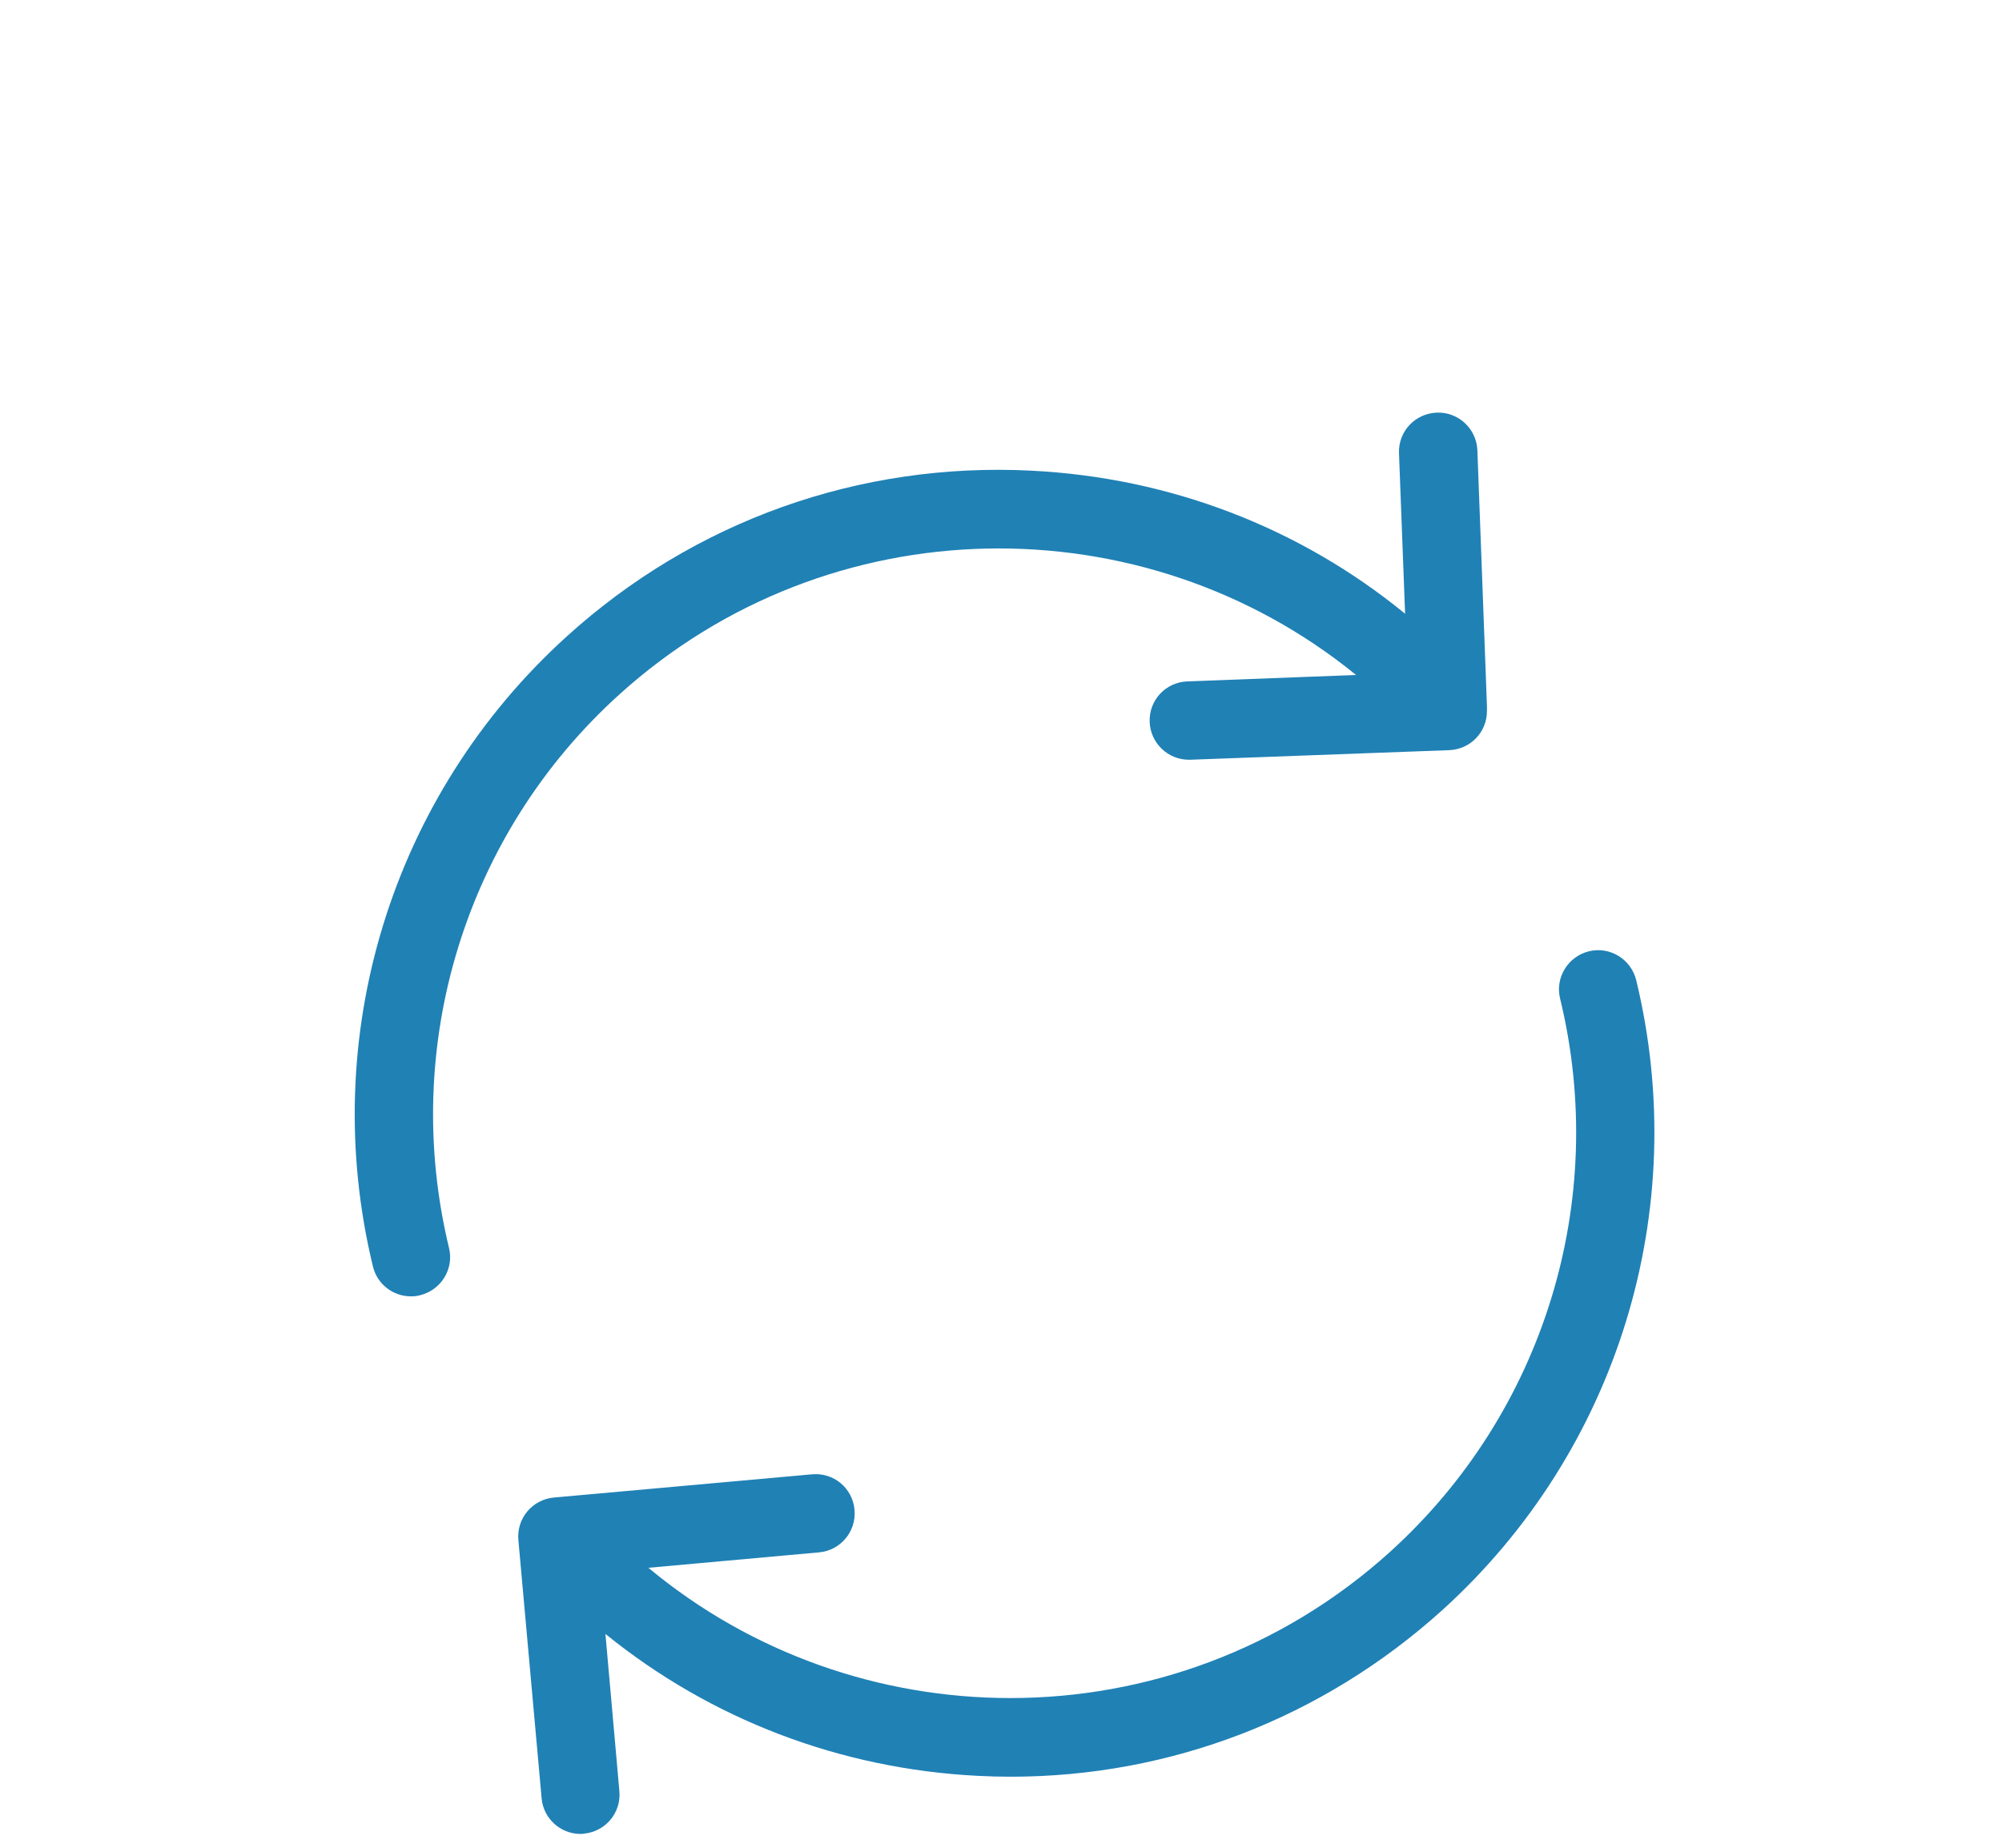
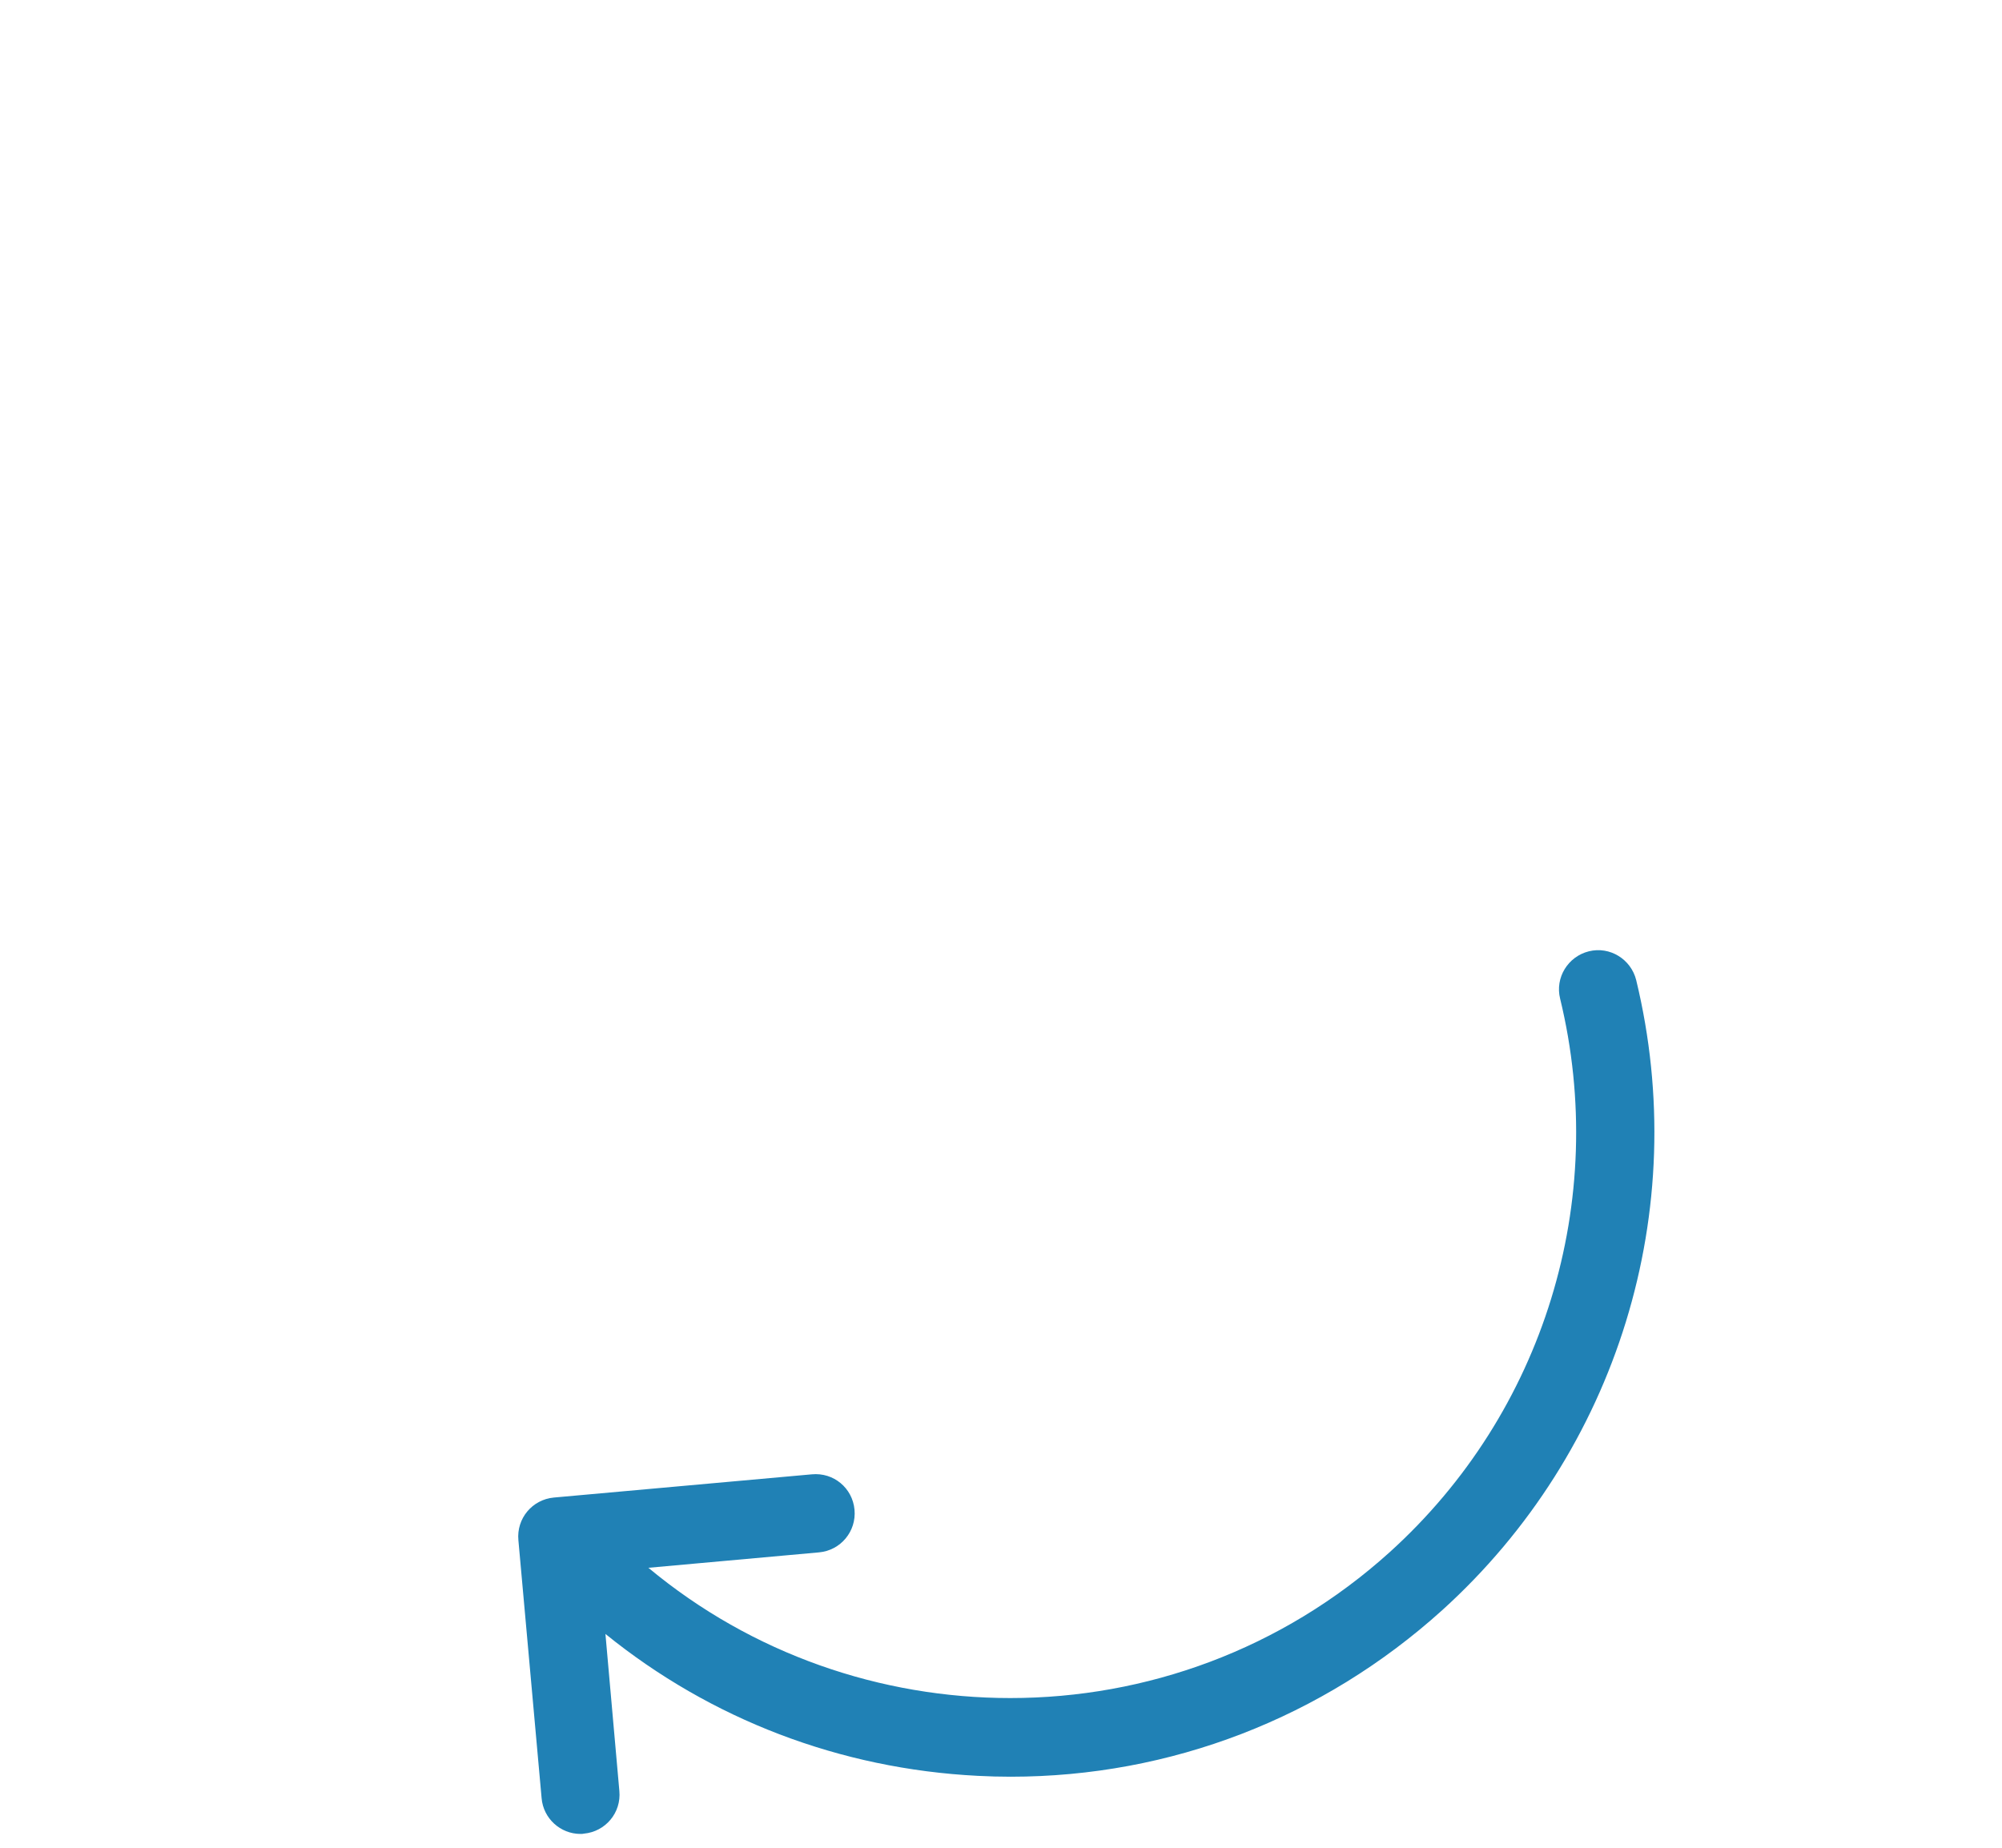
<svg xmlns="http://www.w3.org/2000/svg" version="1.1" id="Layer_1" x="0px" y="0px" width="65px" height="60px" viewBox="0 0 65 60" enable-background="new 0 0 65 60" xml:space="preserve">
  <g>
    <g>
-       <path fill="#2081B5" d="M20.109,22.55c6.814-6.163,17.011-6.258,23.919-0.632l-5.476,0.208c-0.707,0.027-1.253,0.612-1.225,1.319    c0.028,0.688,0.594,1.225,1.272,1.225c0.019,0,0.029,0,0.048,0l8.406-0.311c0.688-0.028,1.225-0.584,1.225-1.272v-0.095    c0-0.019,0-0.027,0-0.046v-0.01l0,0l-0.311-8.313c-0.028-0.705-0.622-1.253-1.319-1.224c-0.707,0.028-1.253,0.612-1.226,1.318    l0.198,5.212c-3.42-2.799-7.633-4.42-12.138-4.646c-5.58-0.282-10.941,1.63-15.079,5.381c-5.692,5.154-8.104,12.995-6.295,20.46    c0.141,0.584,0.66,0.971,1.235,0.971c0.104,0,0.198-0.01,0.302-0.038c0.679-0.17,1.102-0.857,0.933-1.536    C12.994,33.963,15.105,27.074,20.109,22.55z" />
      <path fill="#2081B5" d="M53.123,31.824c-0.17-0.679-0.857-1.103-1.537-0.933c-0.679,0.169-1.102,0.857-0.933,1.536    c1.593,6.559-0.528,13.448-5.531,17.973c-3.516,3.176-7.926,4.739-12.318,4.739c-4.194,0-8.378-1.422-11.752-4.23l5.542-0.501    c0.698-0.064,1.215-0.679,1.15-1.385s-0.679-1.216-1.386-1.149l-8.377,0.754c-0.698,0.065-1.216,0.678-1.15,1.386l0.754,8.377    c0.056,0.66,0.612,1.16,1.262,1.16c0.038,0,0.075,0,0.113-0.01c0.698-0.065,1.216-0.679,1.149-1.386l-0.452-5.098    c3.42,2.771,7.615,4.382,12.091,4.608c0.358,0.019,0.716,0.028,1.065,0.028c5.192,0,10.131-1.903,14.014-5.409    C52.52,47.129,54.932,39.297,53.123,31.824z" />
    </g>
  </g>
</svg>